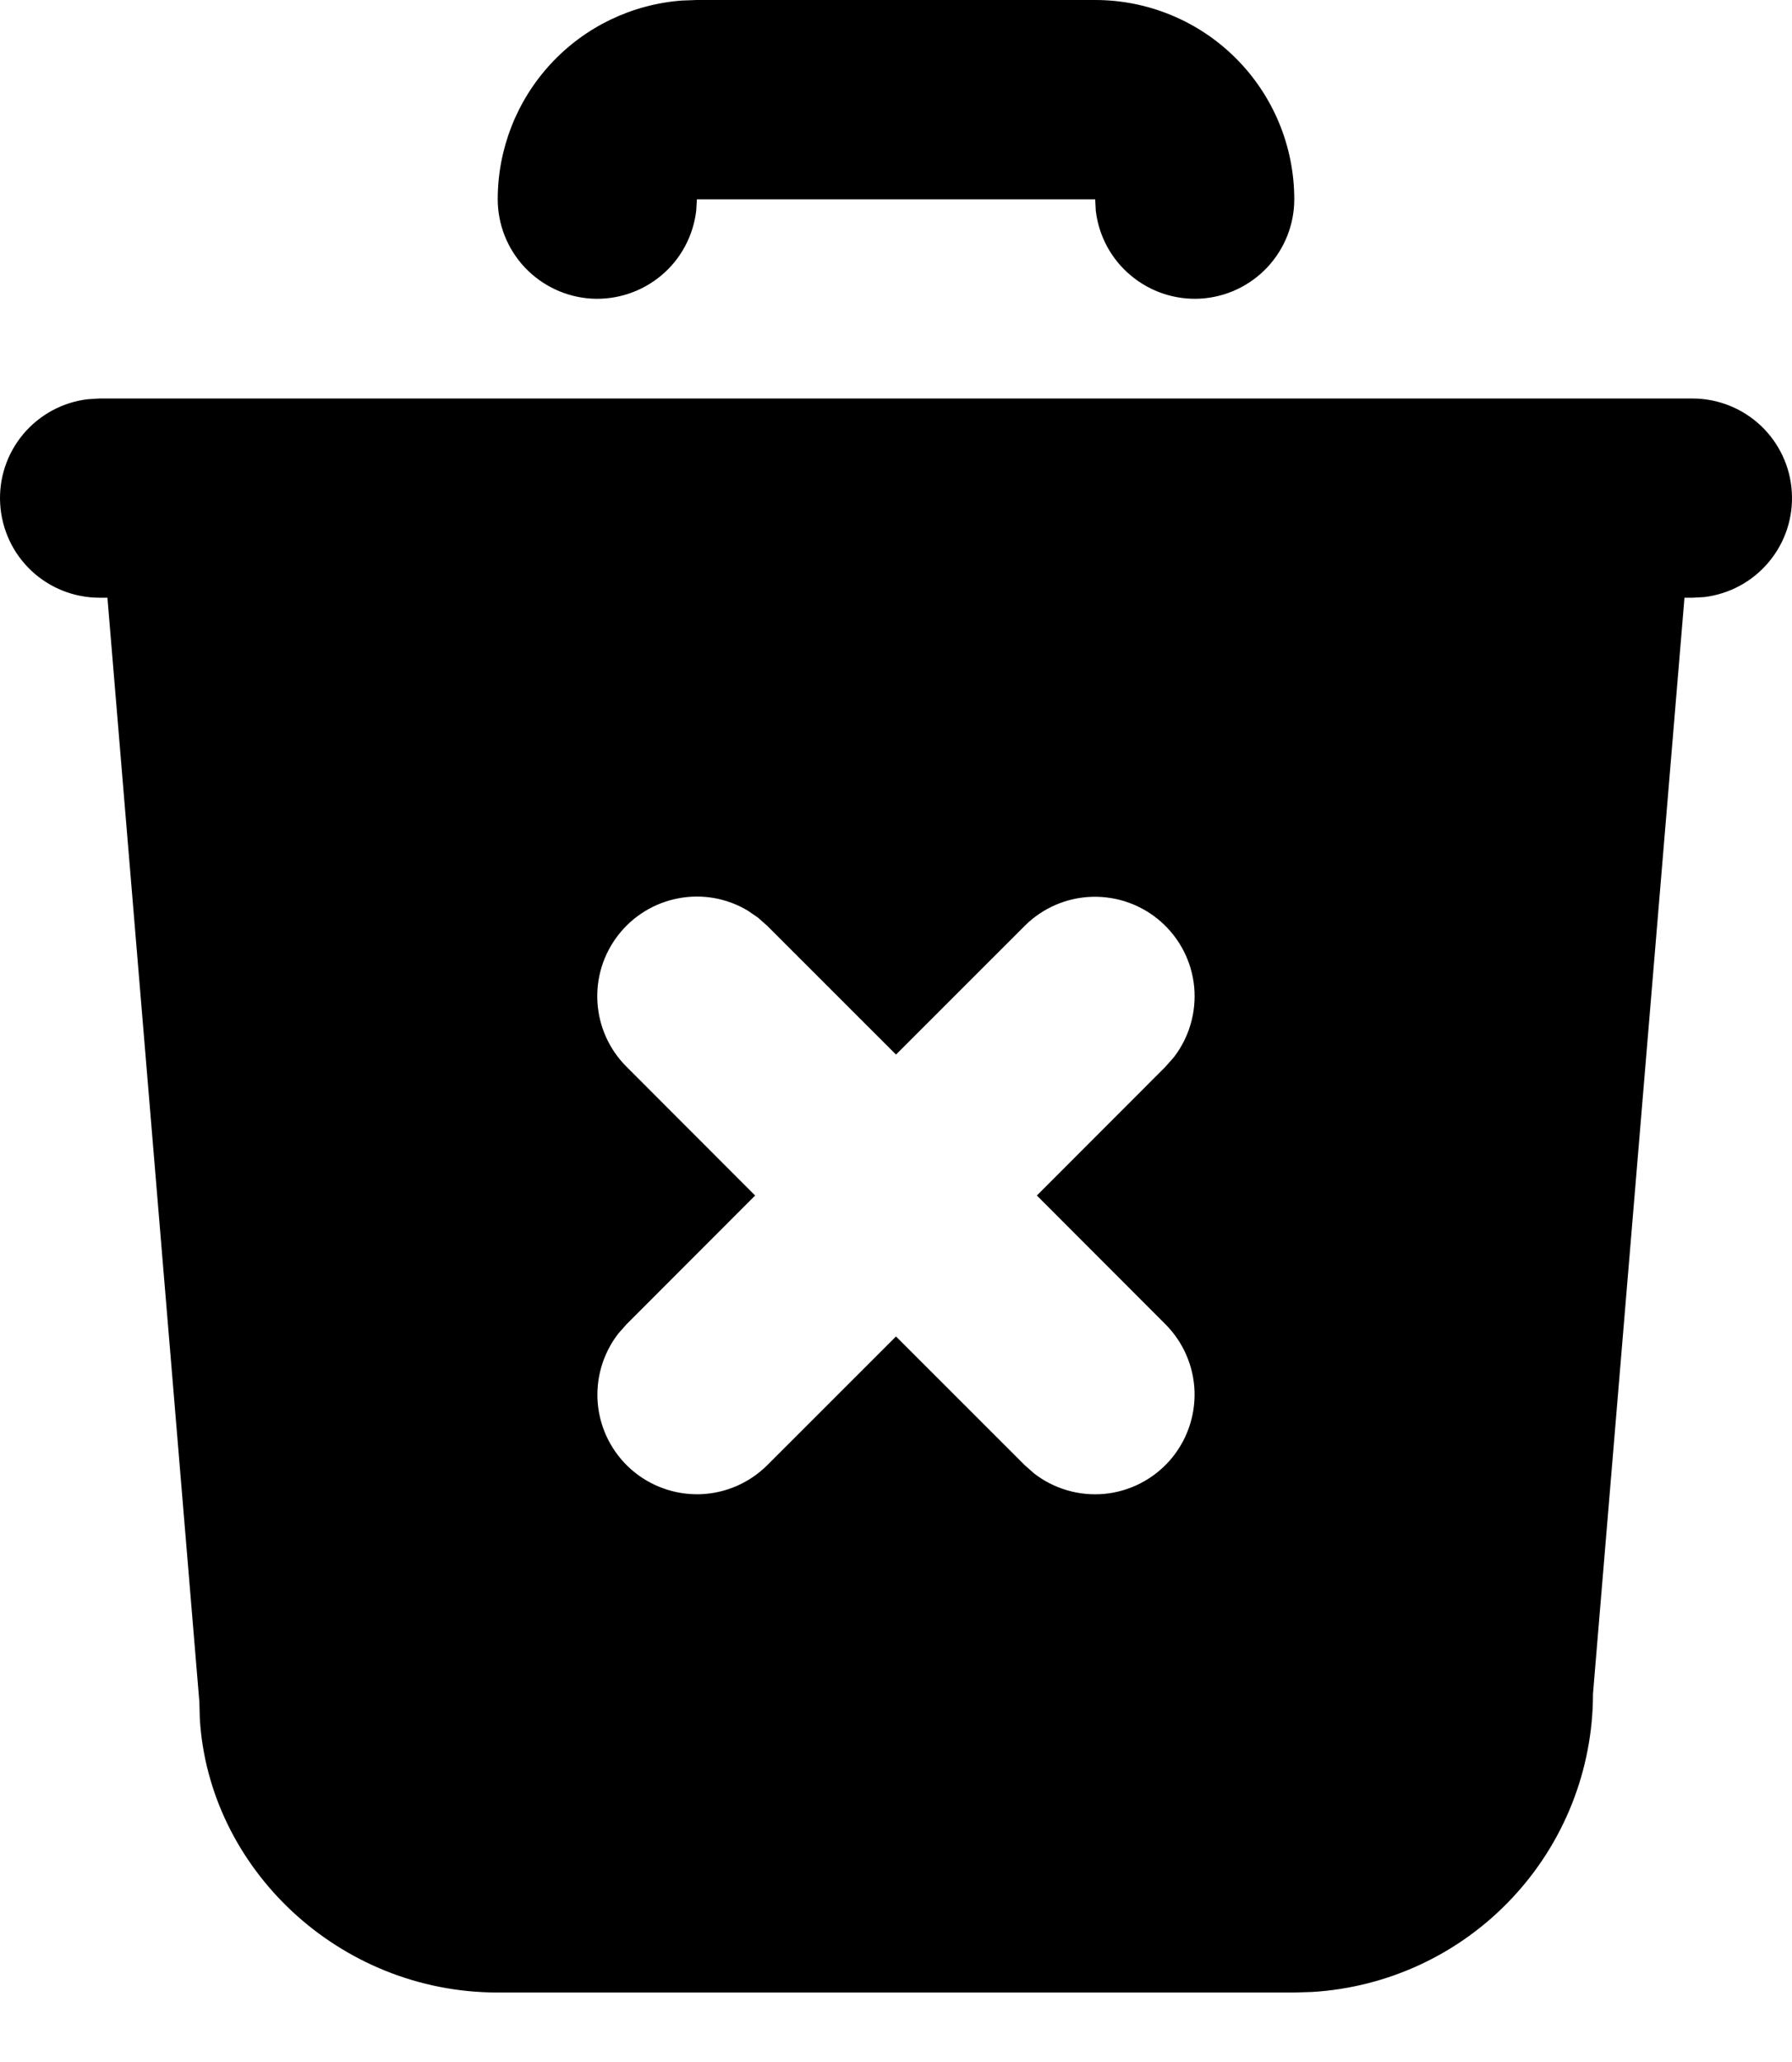
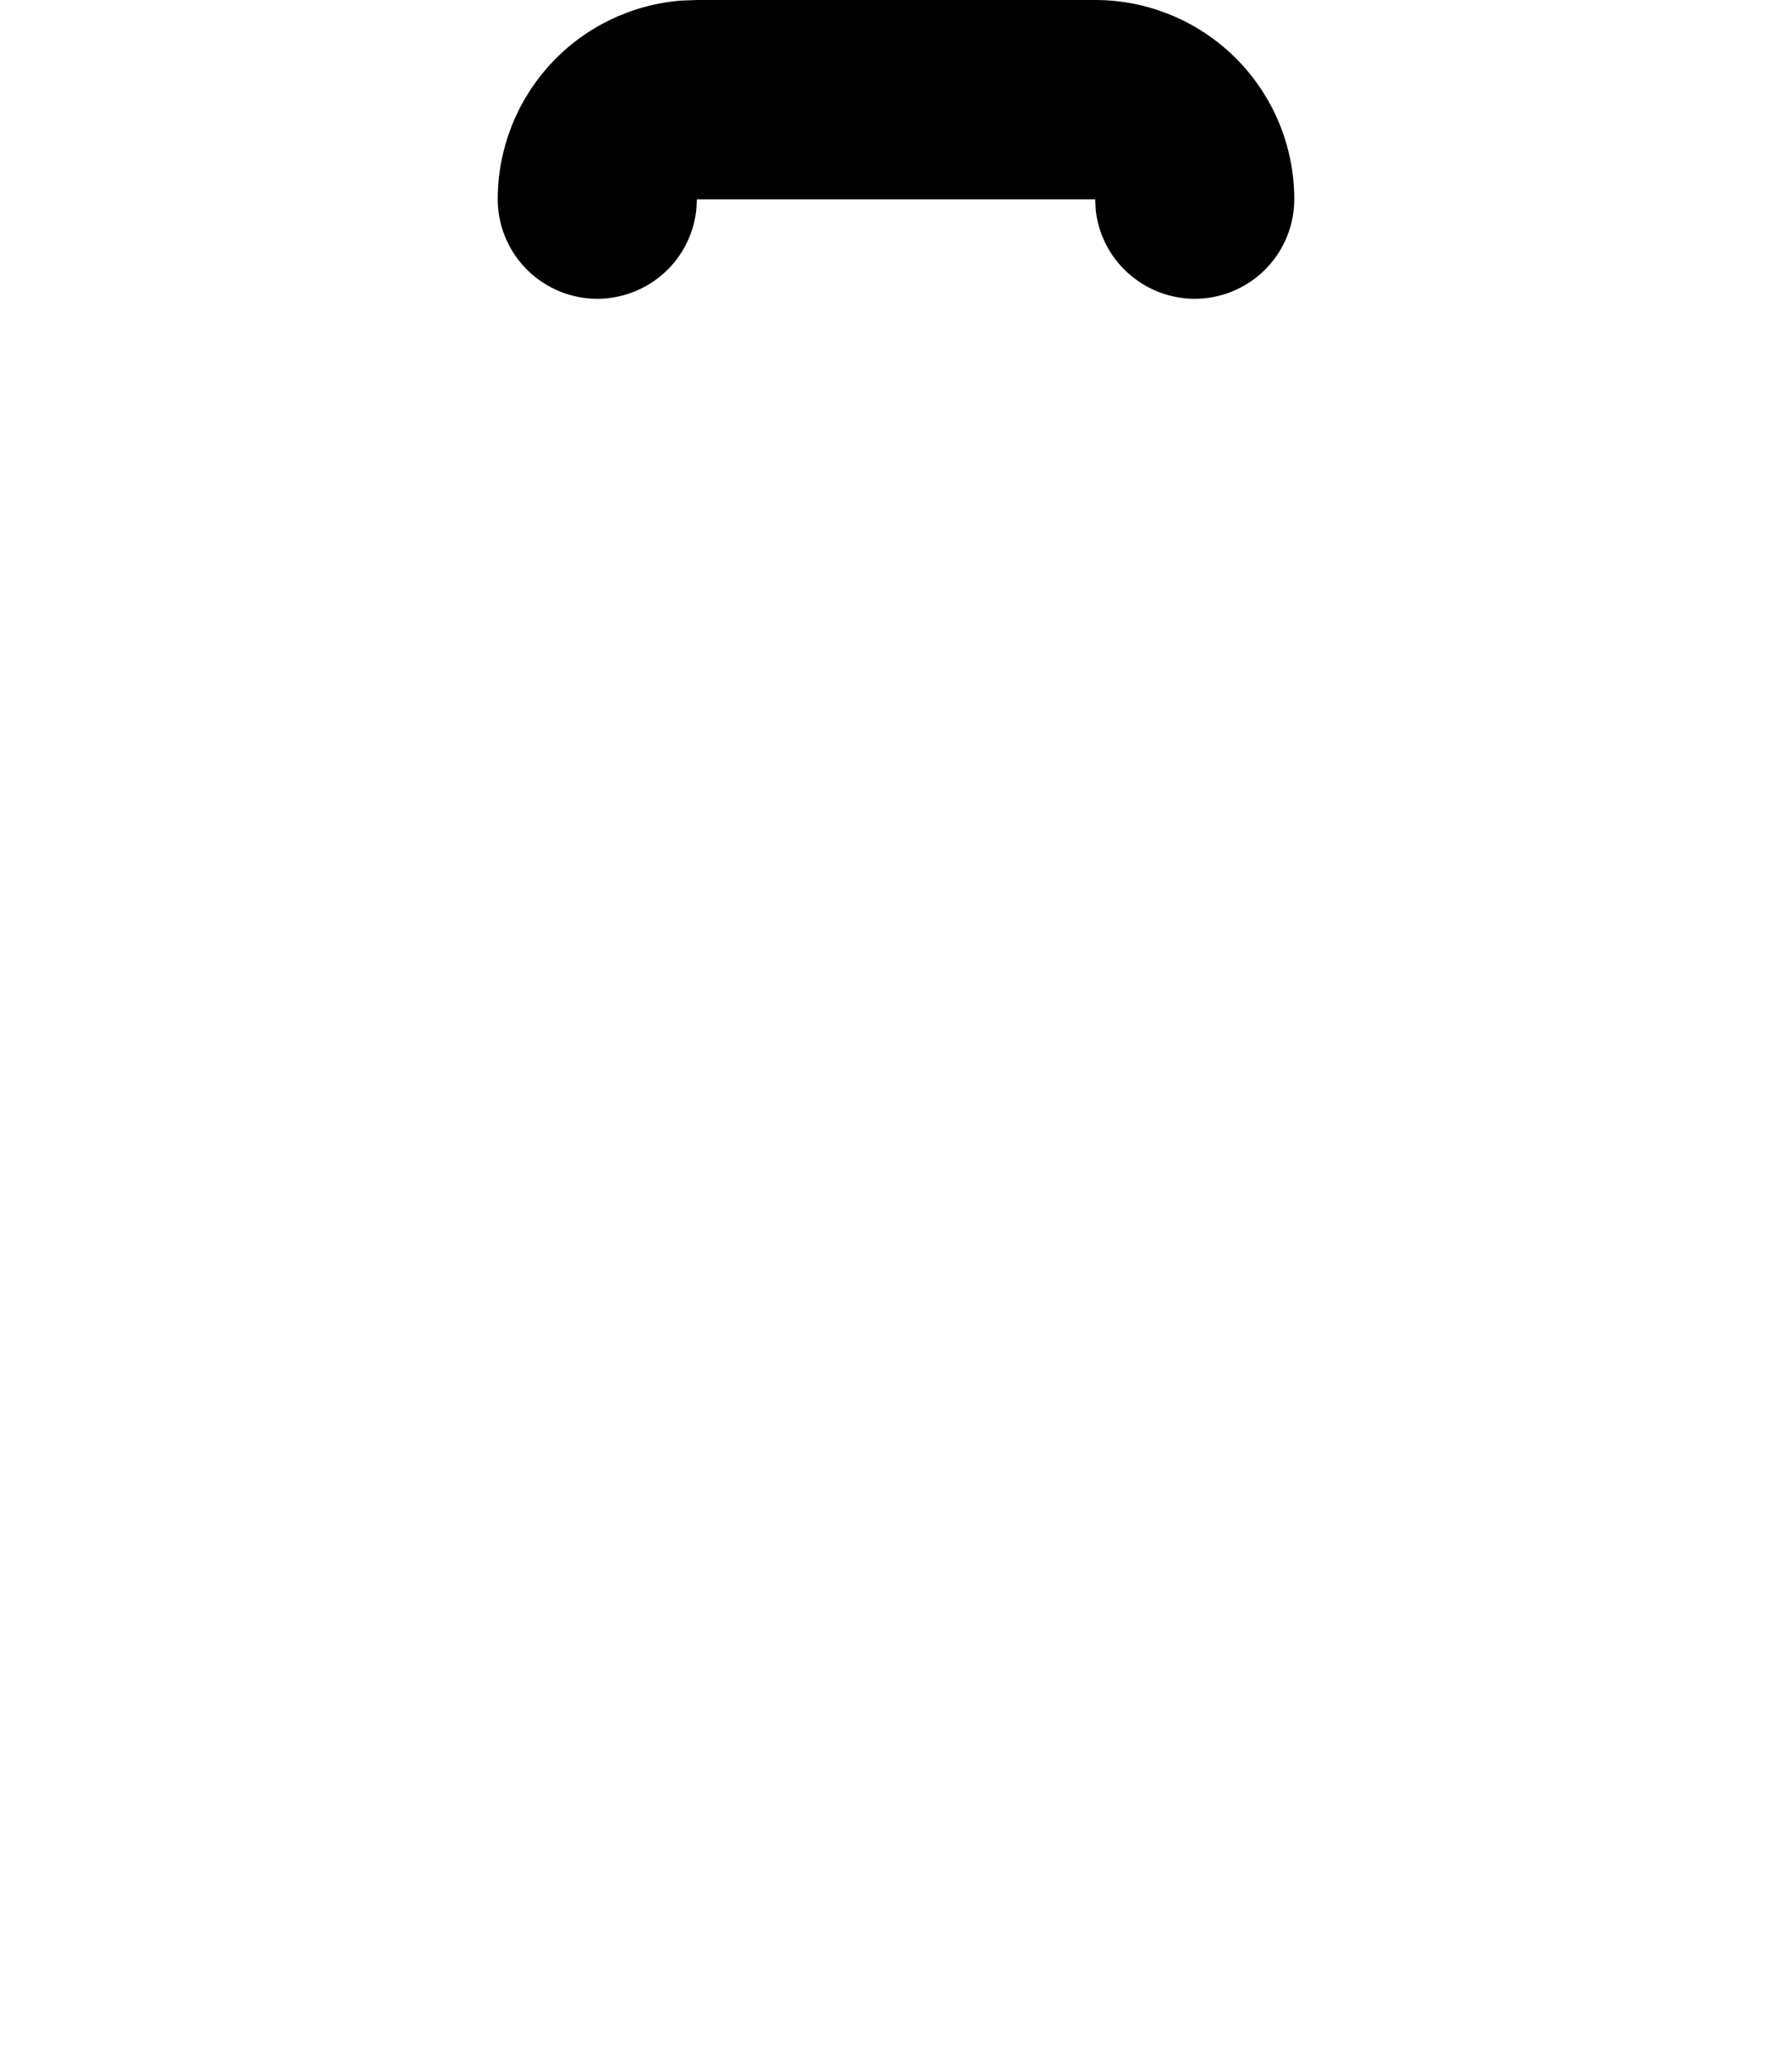
<svg xmlns="http://www.w3.org/2000/svg" width="20" height="23" viewBox="0 0 20 23" fill="none">
-   <path d="M18.89 4.445C19.173 4.445 19.446 4.554 19.652 4.748C19.858 4.943 19.982 5.208 19.998 5.491C20.015 5.774 19.923 6.052 19.741 6.269C19.559 6.487 19.301 6.626 19.02 6.66L18.89 6.667H18.8L17.779 18.891C17.779 19.742 17.454 20.56 16.87 21.178C16.287 21.797 15.489 22.169 14.641 22.219L14.445 22.225H5.555C3.779 22.225 2.328 20.837 2.23 19.169L2.225 18.983L1.199 6.667H1.11C0.827 6.667 0.554 6.559 0.348 6.364C0.142 6.17 0.019 5.904 0.002 5.621C-0.015 5.339 0.077 5.06 0.259 4.843C0.441 4.626 0.699 4.486 0.98 4.453L1.11 4.445H18.89ZM8.345 10.157C8.113 10.018 7.837 9.969 7.571 10.02C7.305 10.07 7.066 10.216 6.9 10.43C6.733 10.644 6.651 10.911 6.668 11.181C6.685 11.452 6.8 11.707 6.992 11.898L8.428 13.335L6.992 14.772L6.9 14.876C6.727 15.1 6.646 15.38 6.672 15.661C6.699 15.943 6.832 16.203 7.044 16.39C7.256 16.576 7.53 16.675 7.813 16.667C8.095 16.658 8.363 16.542 8.563 16.343L10 14.907L11.437 16.343L11.541 16.435C11.765 16.608 12.045 16.689 12.326 16.663C12.607 16.636 12.868 16.503 13.055 16.291C13.241 16.079 13.34 15.805 13.332 15.522C13.323 15.24 13.207 14.972 13.008 14.772L11.572 13.335L13.008 11.898L13.1 11.794C13.273 11.57 13.354 11.29 13.328 11.008C13.301 10.727 13.168 10.467 12.956 10.28C12.745 10.094 12.47 9.995 12.187 10.003C11.905 10.012 11.637 10.127 11.437 10.327L10 11.763L8.563 10.327L8.459 10.235L8.345 10.157Z" fill="black" />
  <path d="M12.223 0C12.812 0 13.377 0.234 13.794 0.651C14.211 1.068 14.445 1.633 14.445 2.223C14.445 2.506 14.336 2.778 14.142 2.984C13.947 3.19 13.682 3.314 13.399 3.331C13.116 3.347 12.838 3.255 12.621 3.073C12.403 2.892 12.264 2.634 12.23 2.353L12.223 2.223H7.778L7.77 2.353C7.736 2.634 7.597 2.892 7.38 3.073C7.162 3.255 6.884 3.347 6.601 3.331C6.319 3.314 6.053 3.19 5.858 2.984C5.664 2.778 5.555 2.506 5.555 2.223C5.555 1.662 5.767 1.122 6.148 0.711C6.529 0.299 7.052 0.048 7.611 0.006L7.778 0H12.223Z" fill="black" />
</svg>